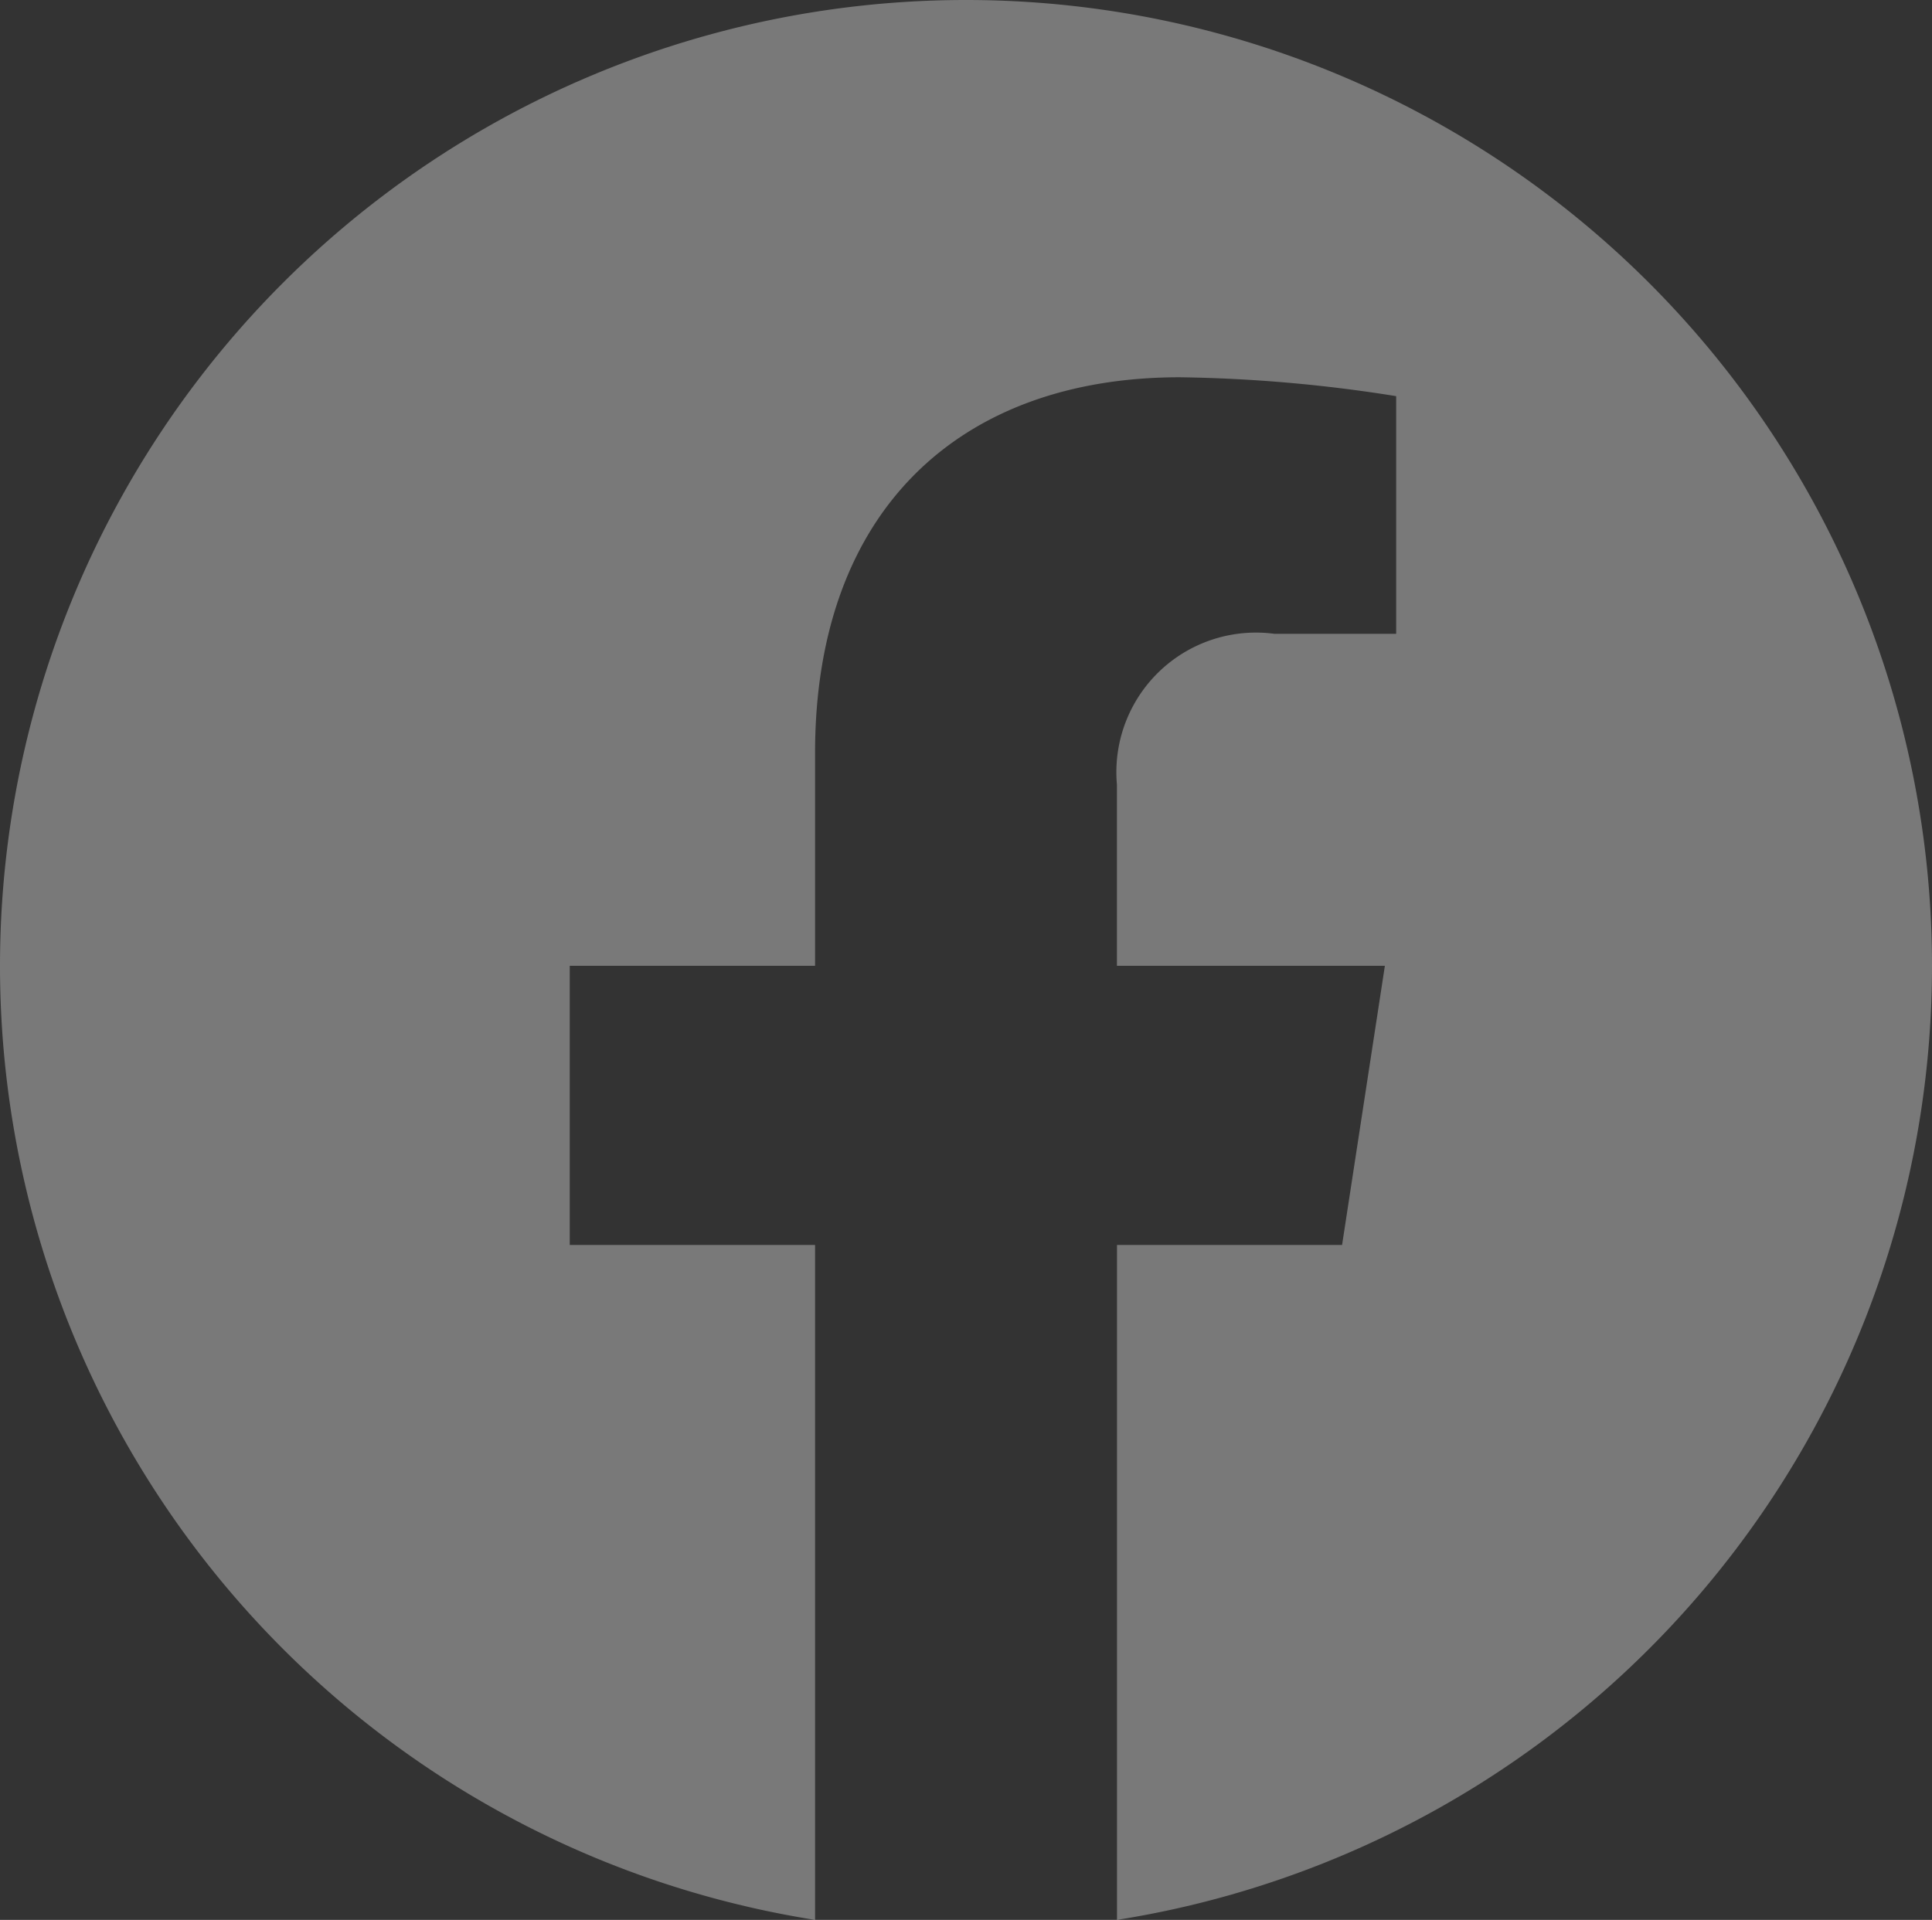
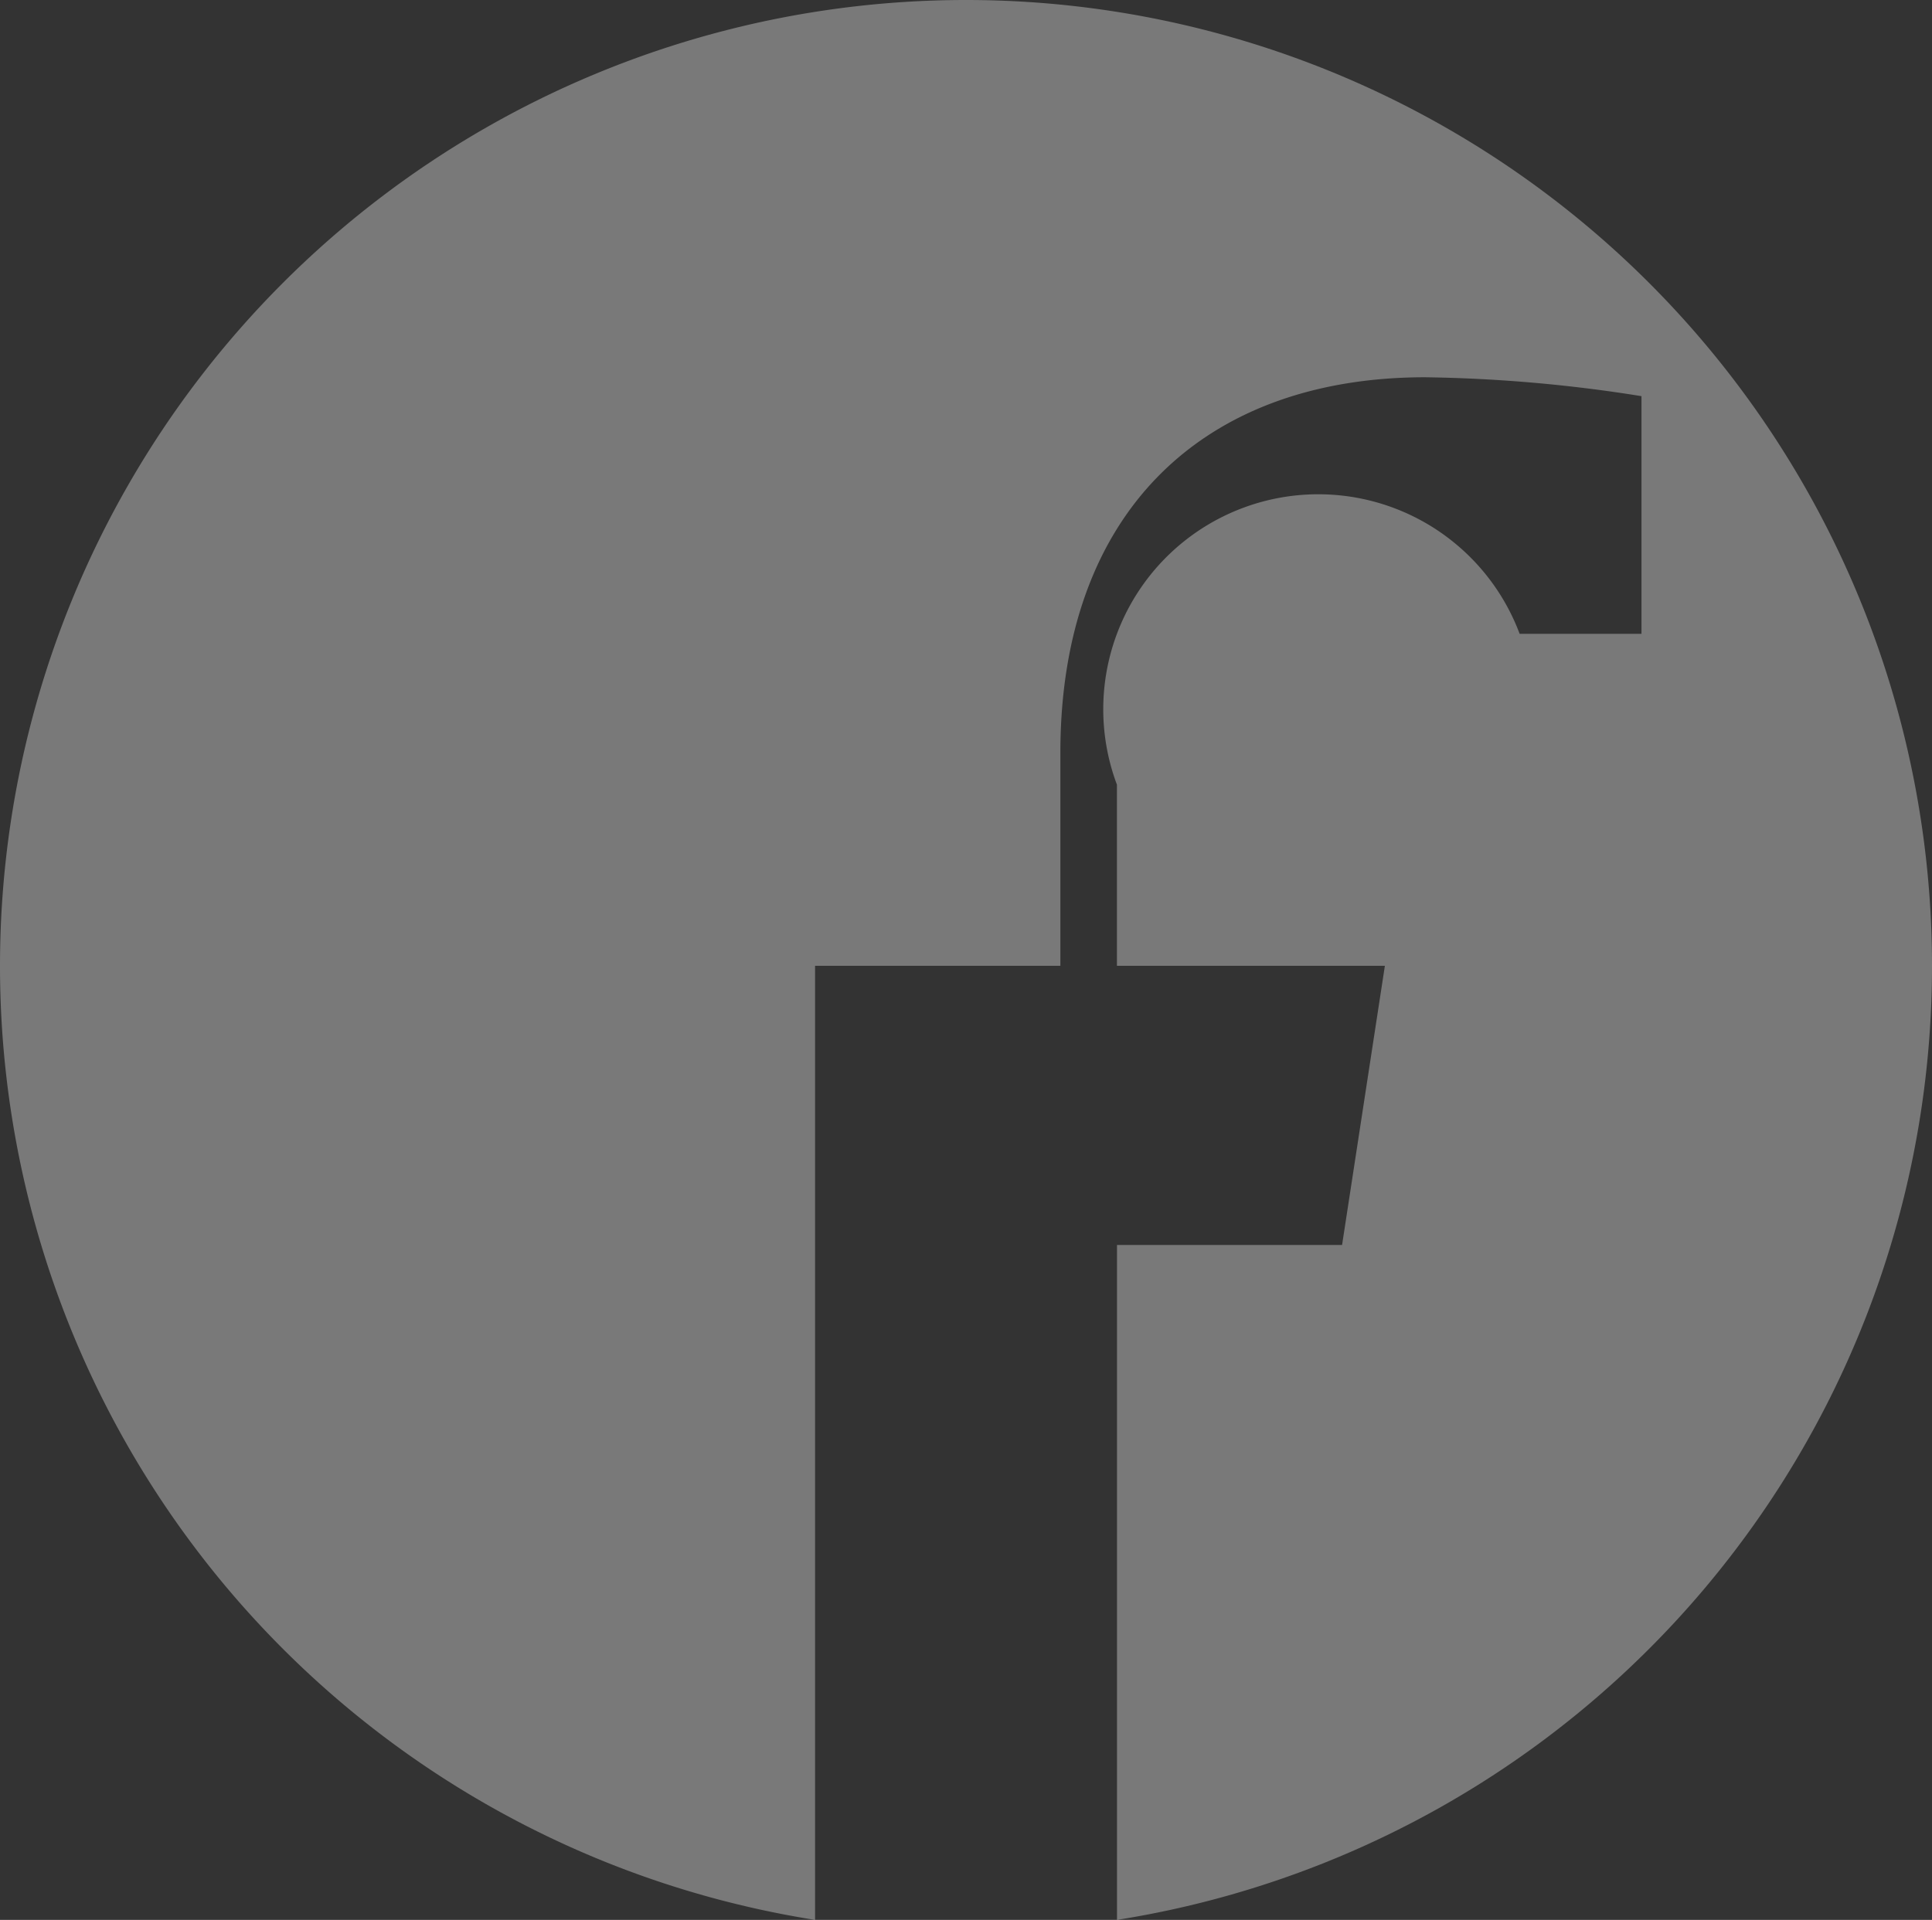
<svg xmlns="http://www.w3.org/2000/svg" width="32" height="31.806" viewBox="0 0 32 31.806">
  <rect x="0" y="0" width="32" height="31.806" fill="#333333" stroke="none" />
-   <path id="パス_329" data-name="パス 329" d="M-22.585,0a16,16,0,0,0-16,16,16,16,0,0,0,13.5,15.806V20.625h-4.063V16h4.063V12.475c0-4.01,2.389-6.225,6.043-6.225a24.6,24.6,0,0,1,3.582.313V10.5h-2.018A2.312,2.312,0,0,0-20.085,13v3h4.438l-.709,4.625h-3.728V31.806A16,16,0,0,0-6.585,16,16,16,0,0,0-22.585,0Z" transform="translate(38.585)" fill="#f7f7f7" opacity="0.357" />
+   <path id="パス_329" data-name="パス 329" d="M-22.585,0a16,16,0,0,0-16,16,16,16,0,0,0,13.5,15.806V20.625V16h4.063V12.475c0-4.01,2.389-6.225,6.043-6.225a24.6,24.6,0,0,1,3.582.313V10.5h-2.018A2.312,2.312,0,0,0-20.085,13v3h4.438l-.709,4.625h-3.728V31.806A16,16,0,0,0-6.585,16,16,16,0,0,0-22.585,0Z" transform="translate(38.585)" fill="#f7f7f7" opacity="0.357" />
</svg>